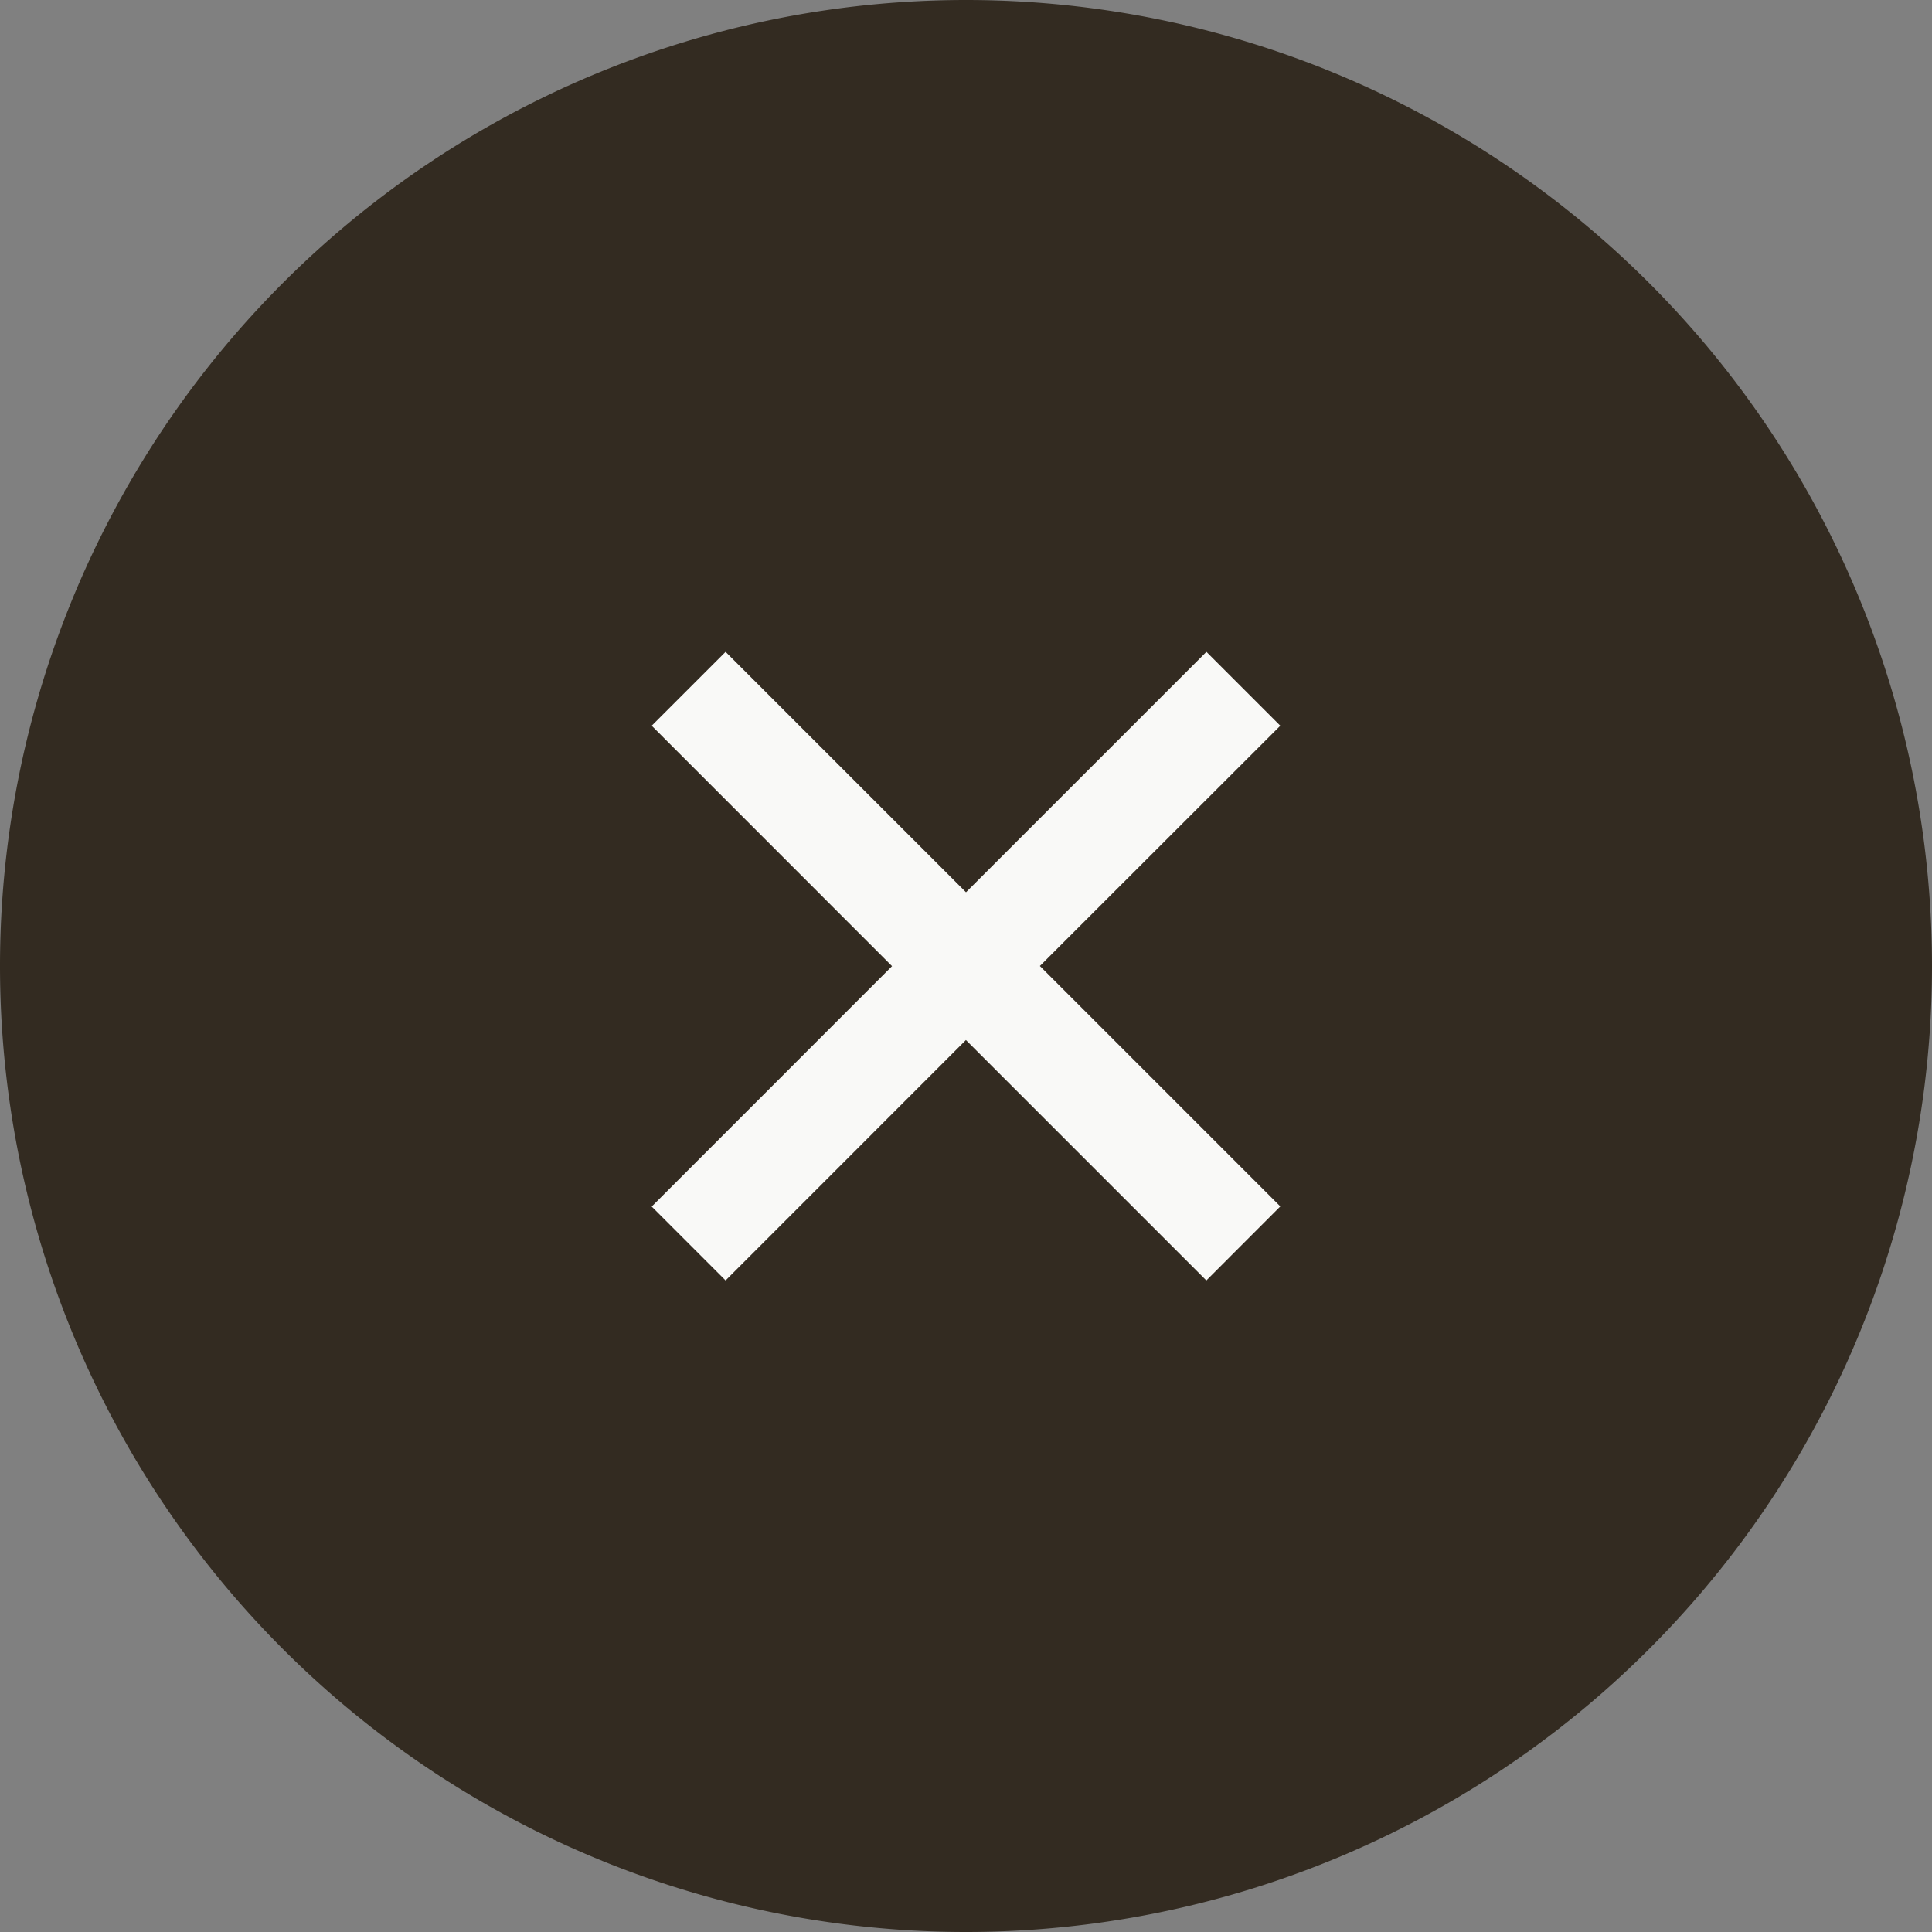
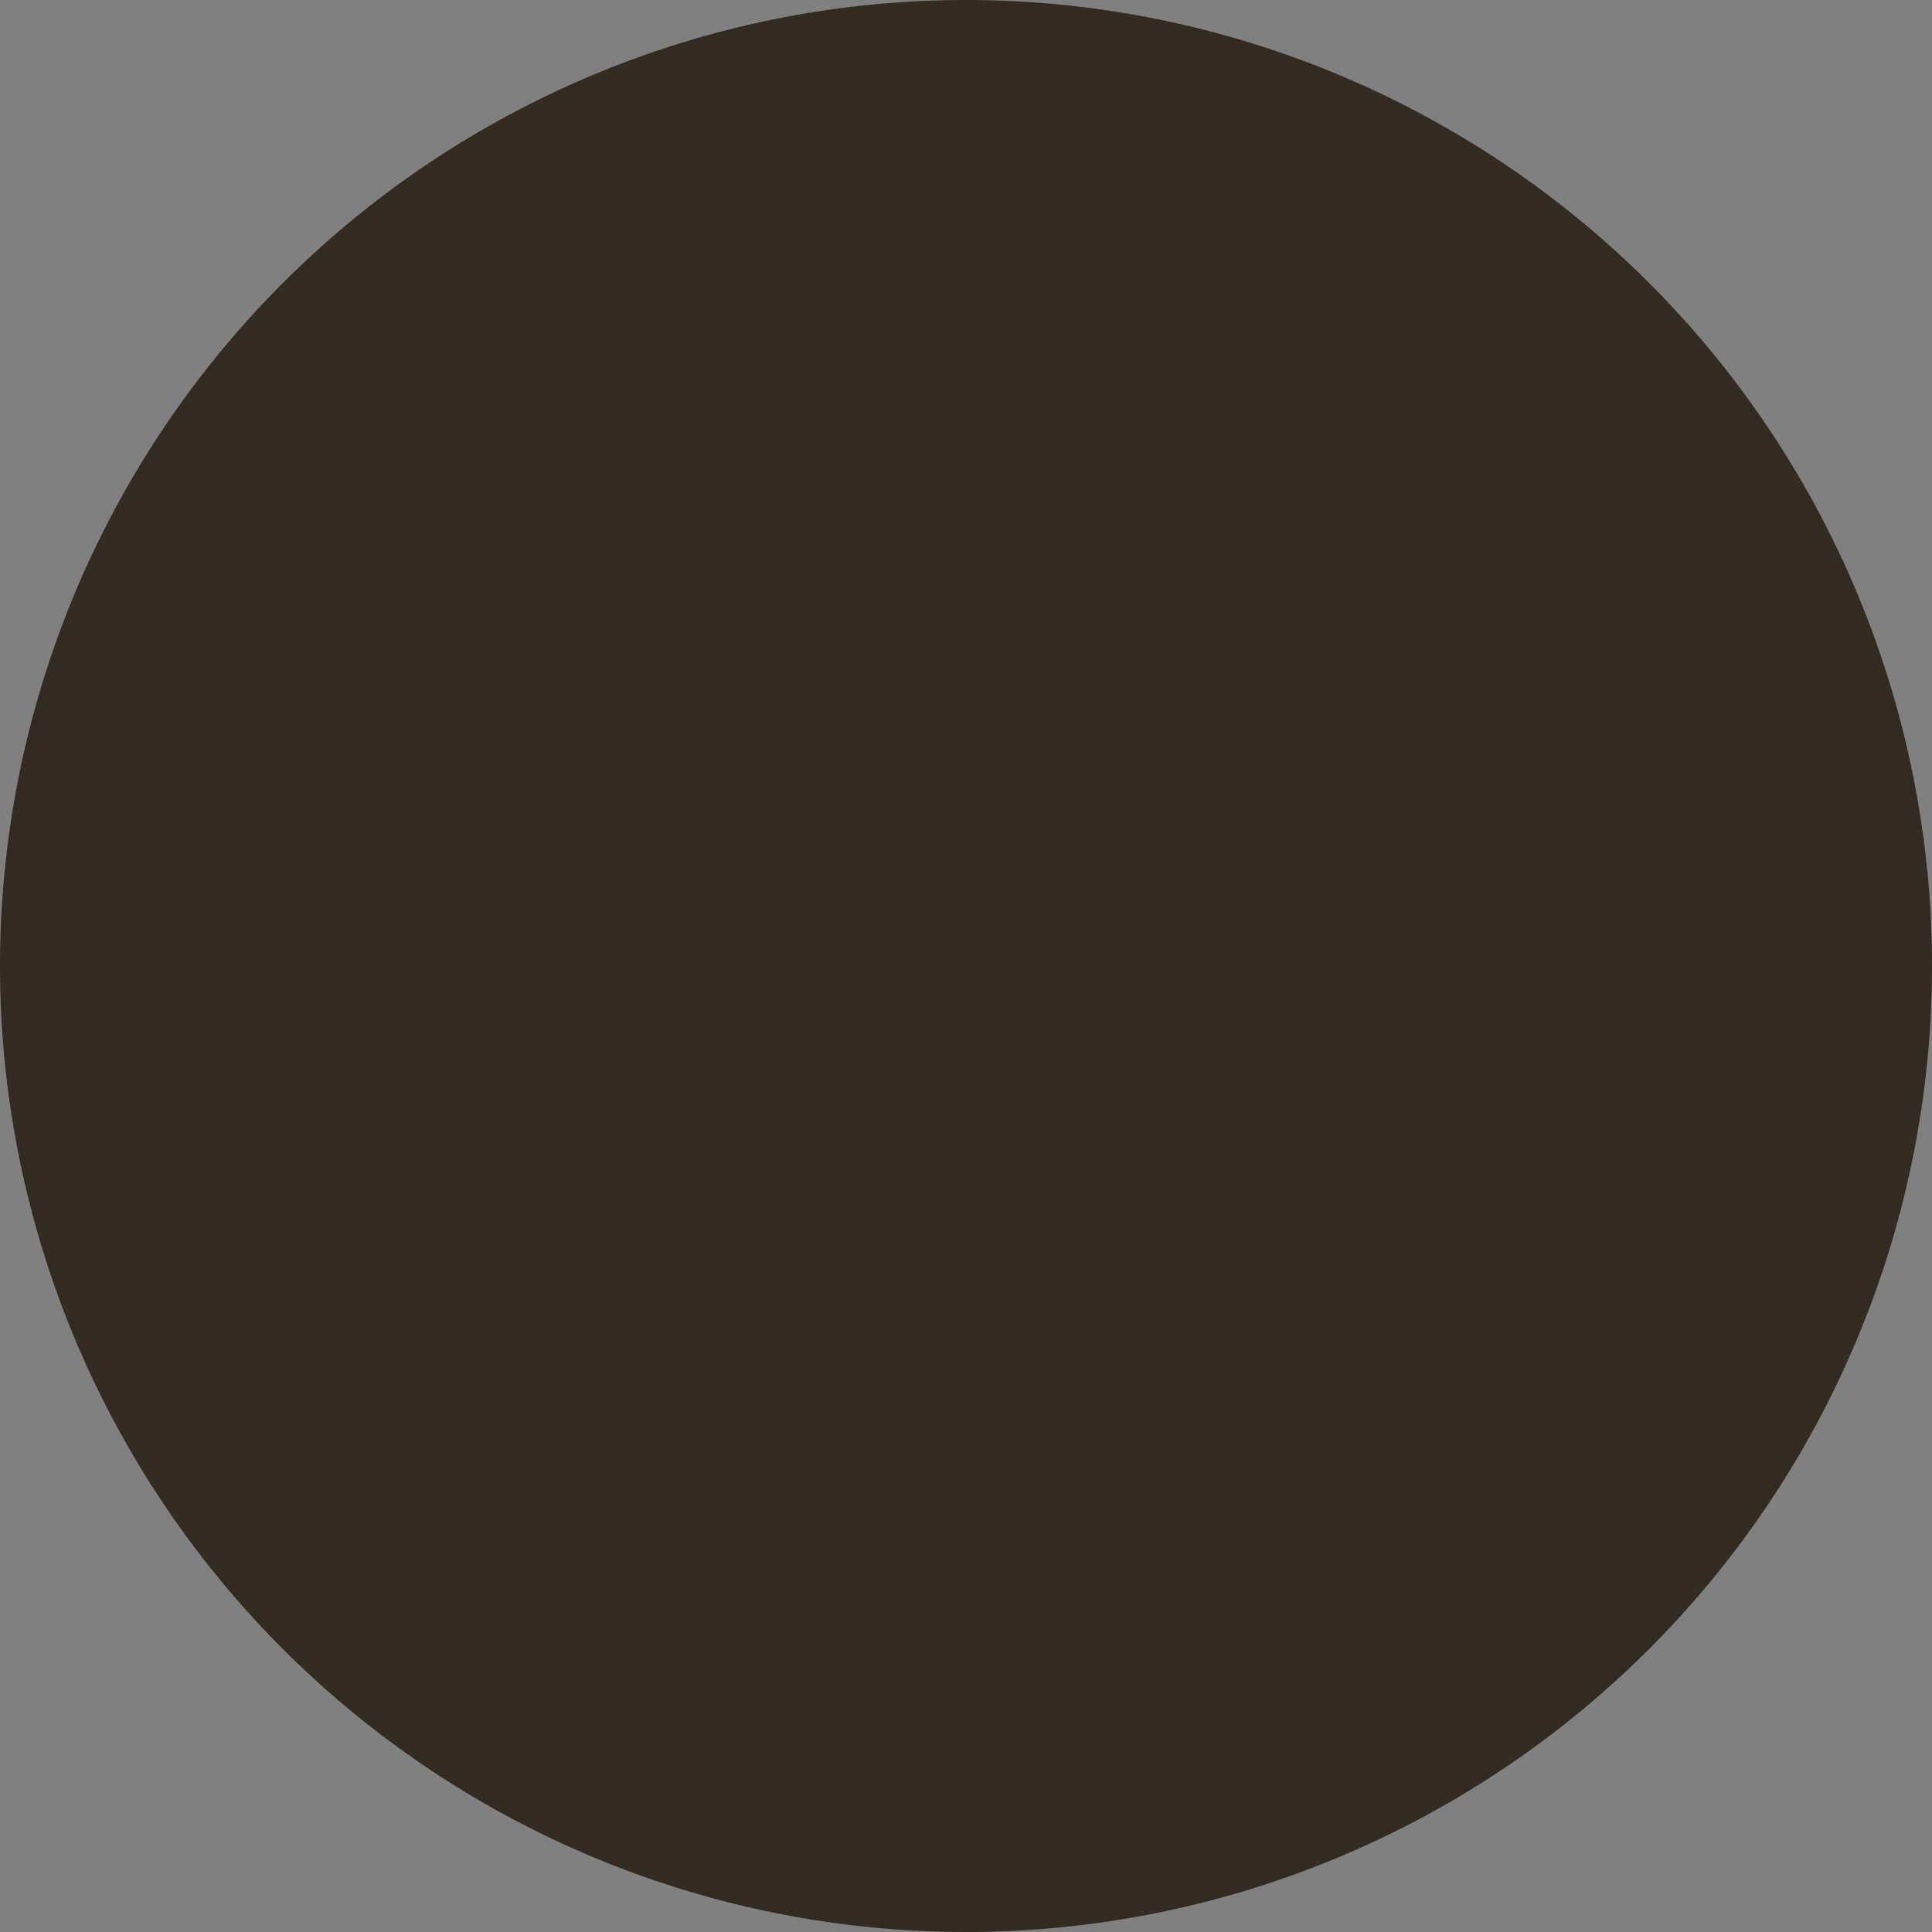
<svg xmlns="http://www.w3.org/2000/svg" width="25" height="25" viewBox="0 0 25 25">
  <rect x="0" y="0" width="25" height="25" fill="#808080" stroke="none" />
  <defs>
    <style>.a{fill:none;}.b{clip-path:url(#a);}.c{fill:#332b21;}.d{fill:#f9f9f7;}</style>
    <clipPath id="a">
      <path class="a" d="M0-45H25V-70H0Z" transform="translate(0 70)" />
    </clipPath>
  </defs>
  <g class="b">
    <g transform="translate(0 0)">
      <path class="c" d="M-45-22.5A12.5,12.5,0,0,1-57.5-10,12.5,12.5,0,0,1-70-22.5,12.5,12.5,0,0,1-57.5-35,12.5,12.5,0,0,1-45-22.5" transform="translate(70 35)" />
    </g>
  </g>
  <g transform="translate(8.433 8.433)">
-     <path class="d" d="M-9.966-8.069l3.111,3.111L-7.812-4l-3.111-3.111L-14.033-4l-.956-.956,3.11-3.111-3.11-3.111.956-.956,3.111,3.111,3.111-3.111.956.956Z" transform="translate(14.989 12.136)" />
-   </g>
+     </g>
</svg>